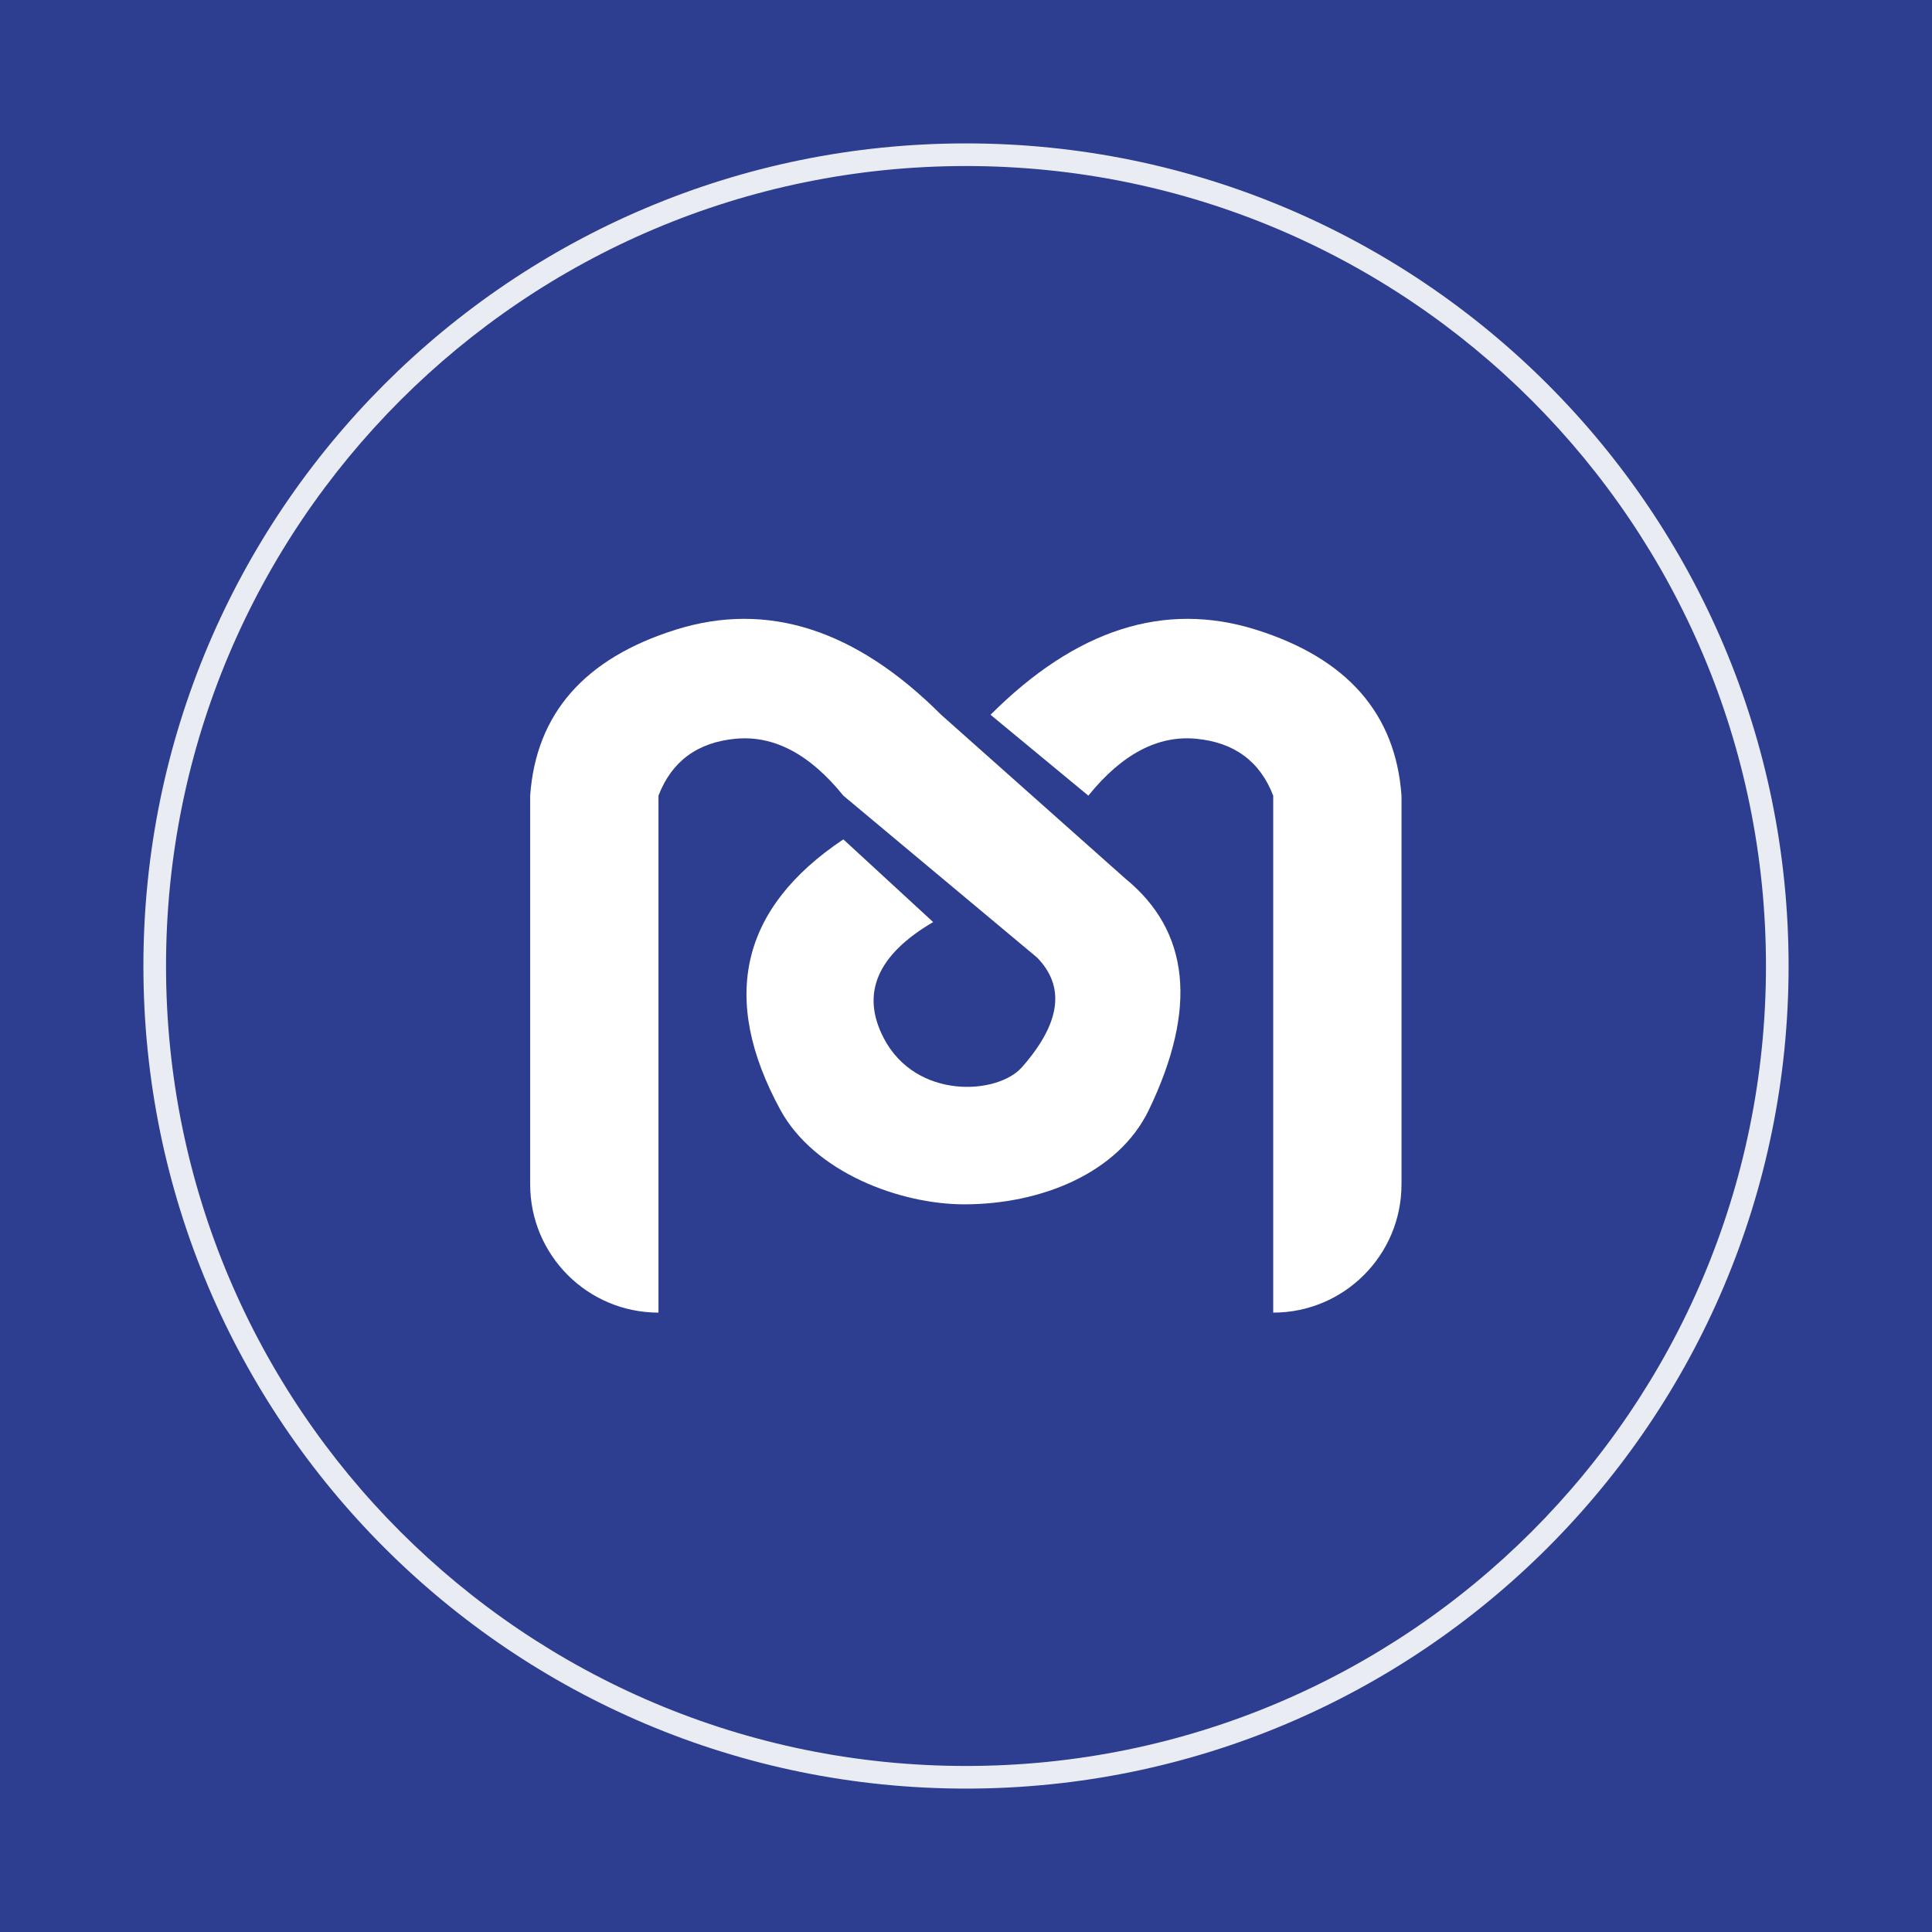
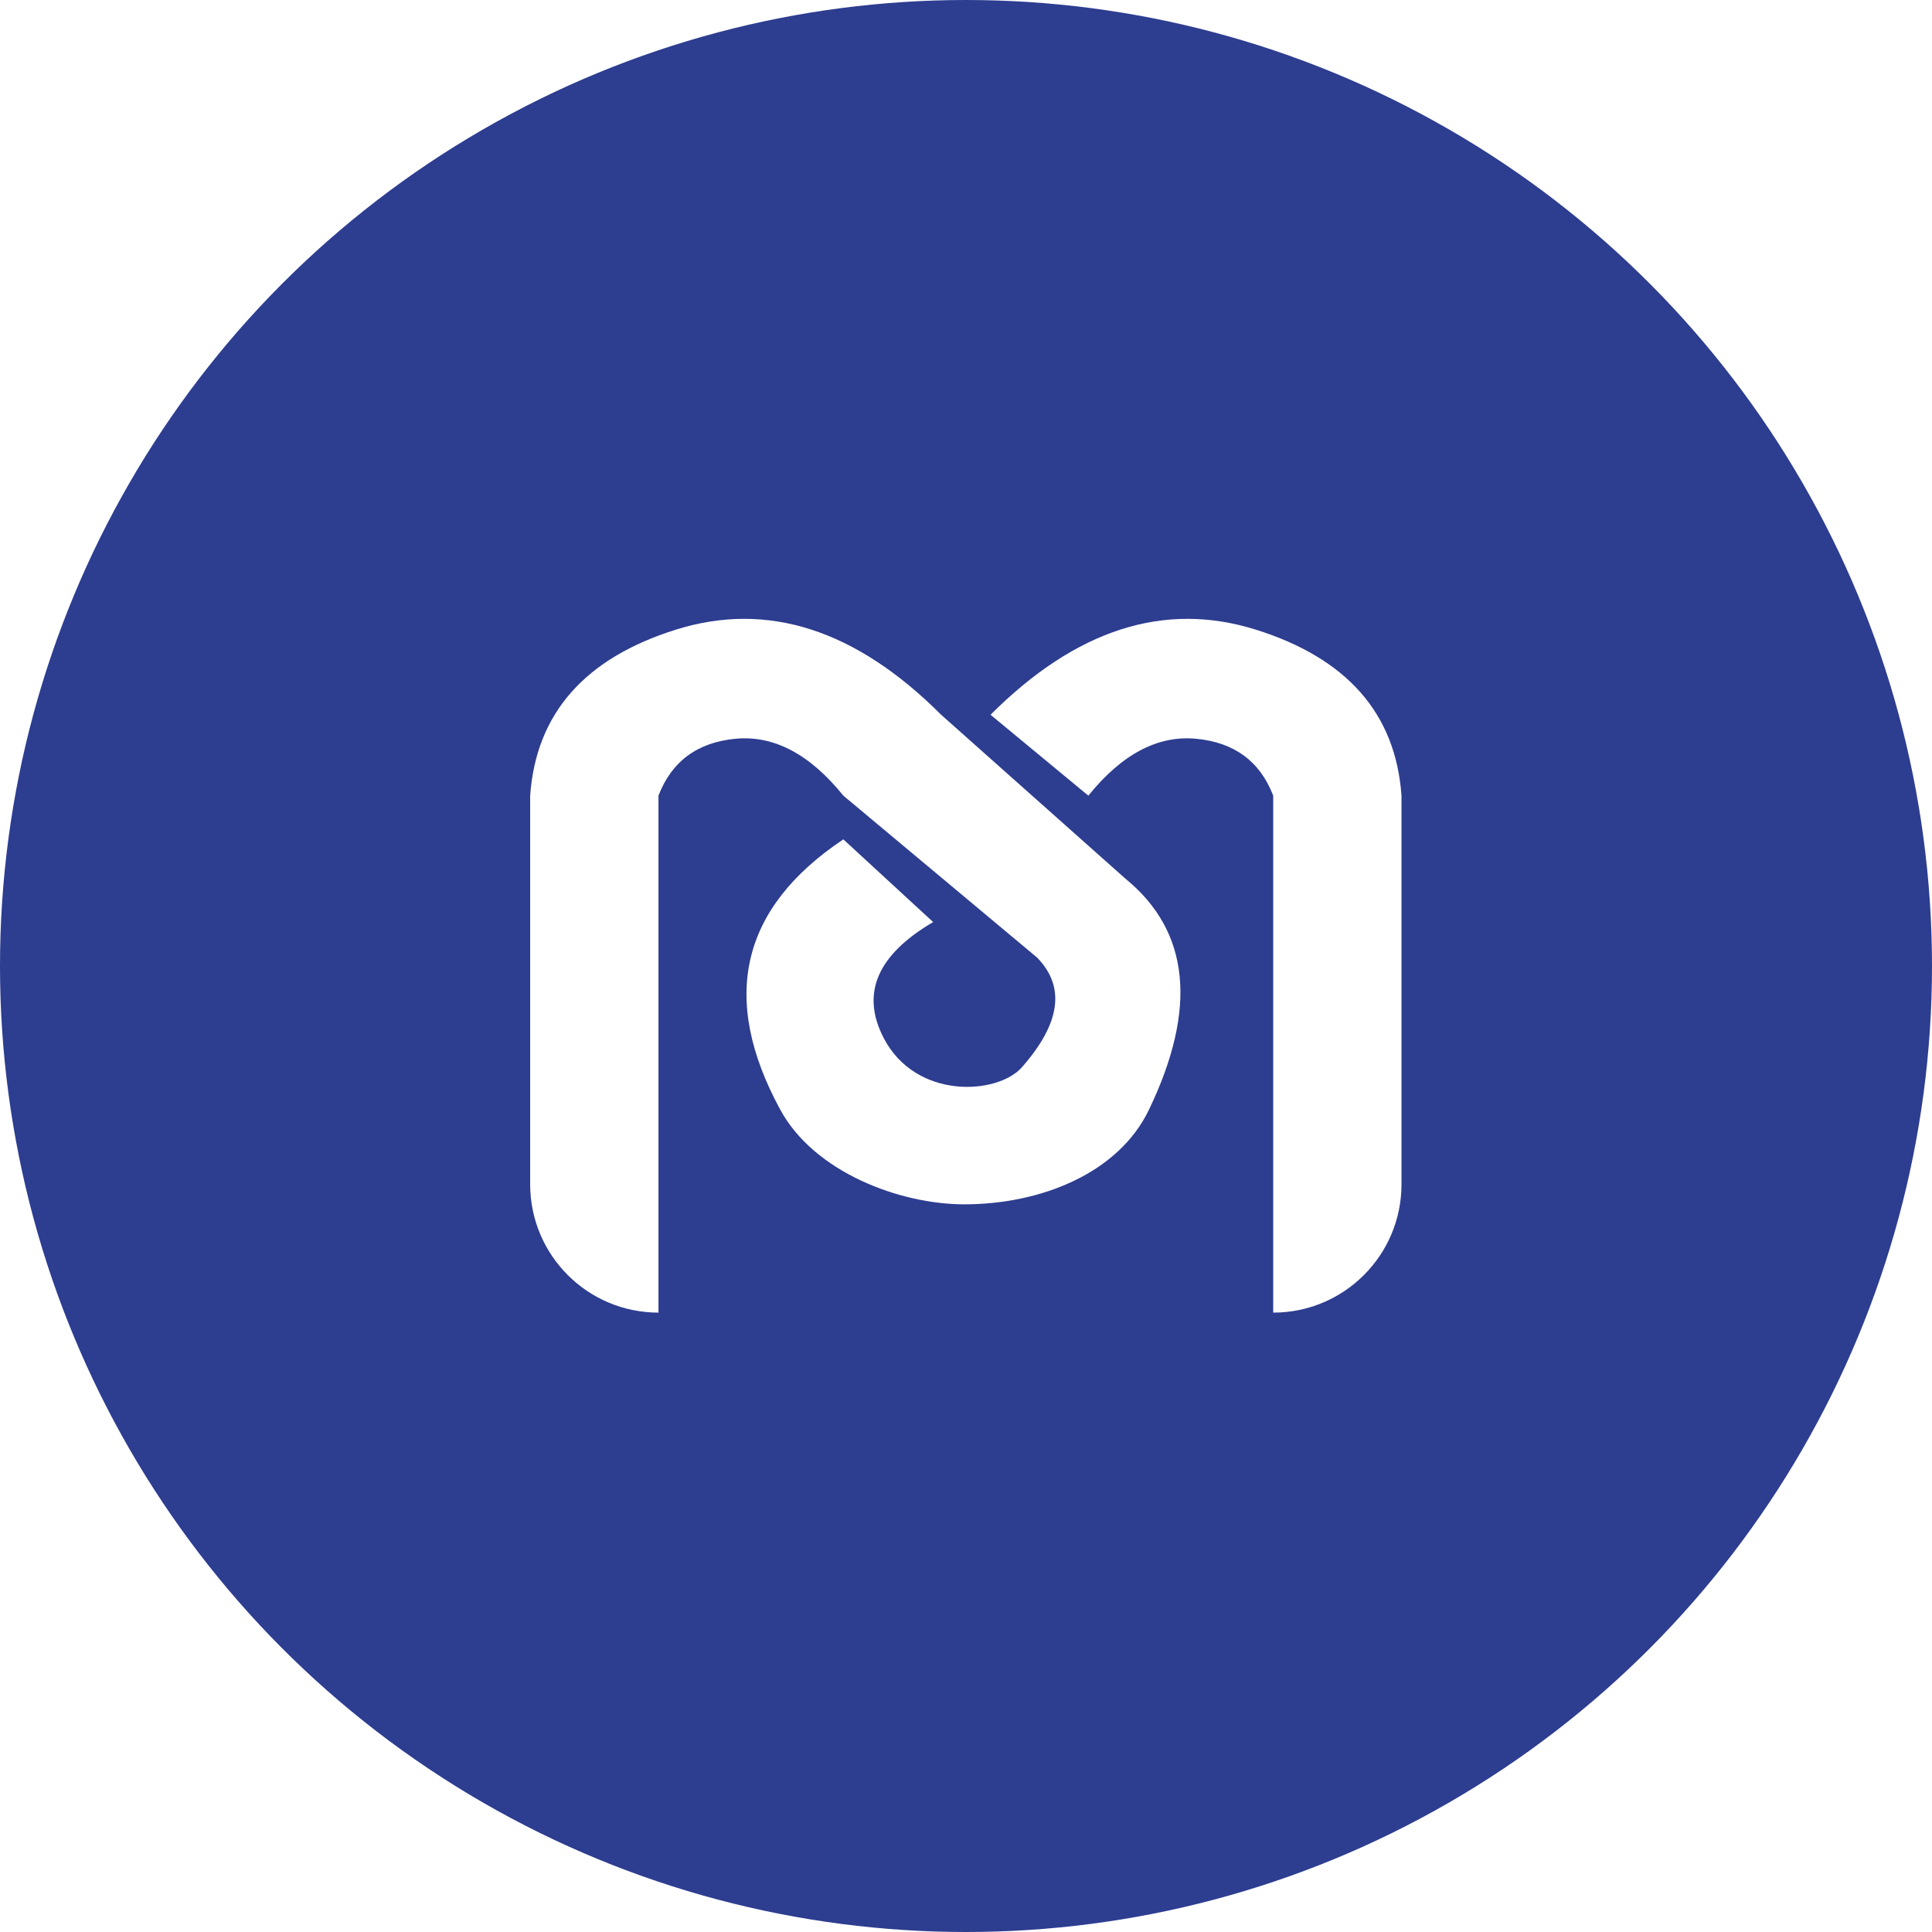
<svg xmlns="http://www.w3.org/2000/svg" width="80px" height="80px" viewBox="0 0 80 80" version="1.1">
  <title>MDX备份</title>
  <g id="币种icon" stroke="none" stroke-width="1" fill="none" fill-rule="evenodd">
    <g id="MDX备份">
-       <rect id="矩形备份-4" fill="#2D3D90" x="0" y="0" width="80" height="80" />
      <circle id="椭圆形备份-5" fill="#2D3D90" cx="40" cy="40" r="40" />
-       <path d="M40,5.938 C58.812,5.938 74.062,21.188 74.062,40 C74.062,58.812 58.812,74.062 40,74.062 C21.188,74.062 5.938,58.812 5.938,40 C5.938,21.188 21.188,5.938 40,5.938 Z M40,6.875 C21.706,6.875 6.875,21.706 6.875,40 C6.875,58.294 21.706,73.125 40,73.125 C58.294,73.125 73.125,58.294 73.125,40 C73.125,21.706 58.294,6.875 40,6.875 Z" id="椭圆形备份-6" fill="#FFFFFF" fill-rule="nonzero" opacity="0.9" />
      <path d="M41.016,29.597 C44.55,26.062 48.209,24.887 51.993,26.07 C55.777,27.254 57.79,29.546 58.033,32.946 L58.033,32.946 L58.033,49.04 C58.033,51.974 55.655,54.353 52.721,54.353 L52.721,54.353 L52.721,32.946 C52.173,31.524 51.108,30.738 49.524,30.59 C47.941,30.442 46.455,31.227 45.066,32.946 L45.066,32.946 Z M38.971,29.597 L46.597,36.38 C49.268,38.56 49.594,41.751 47.575,45.953 C46.31,48.586 43.097,49.866 39.937,49.869 C37.259,49.87 33.72,48.543 32.311,45.953 C29.797,41.333 30.667,37.601 34.921,34.756 L38.64,38.181 C36.319,39.542 35.636,41.142 36.591,42.981 C37.928,45.554 41.31,45.332 42.313,44.195 C43.916,42.376 44.126,40.861 42.943,39.65 L34.921,32.946 C33.532,31.227 32.045,30.442 30.462,30.59 C28.879,30.738 27.813,31.524 27.266,32.946 L27.266,54.353 C24.332,54.353 21.953,51.974 21.953,49.04 L21.953,32.946 C22.196,29.546 24.21,27.254 27.993,26.07 C31.777,24.887 35.437,26.062 38.971,29.597 Z" id="形状结合" fill="#FFFFFF" />
    </g>
  </g>
</svg>